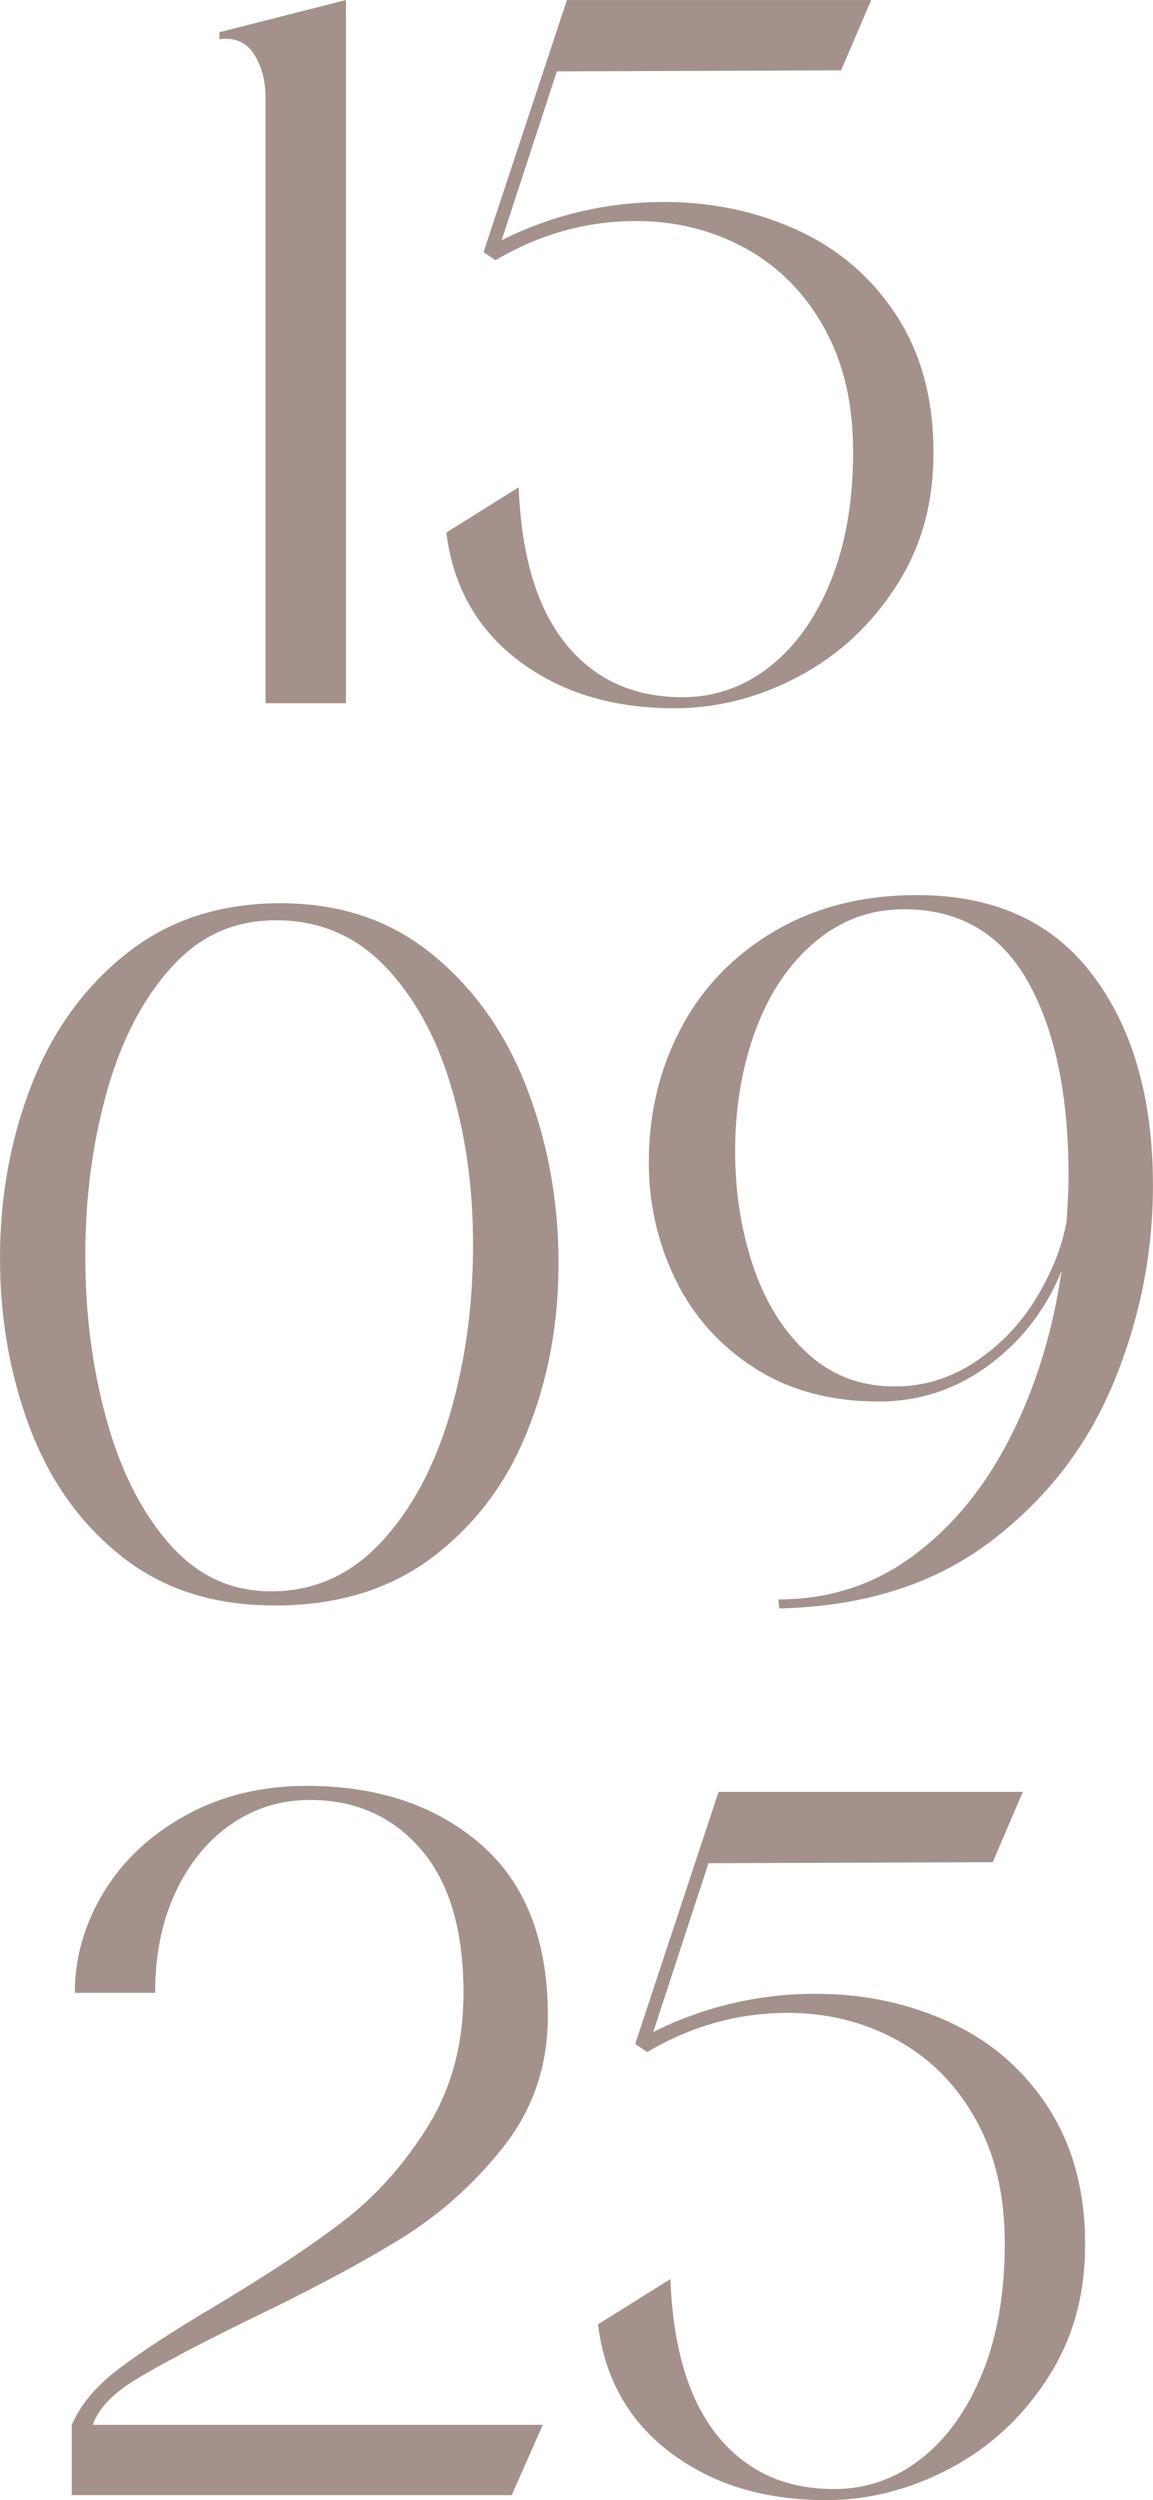
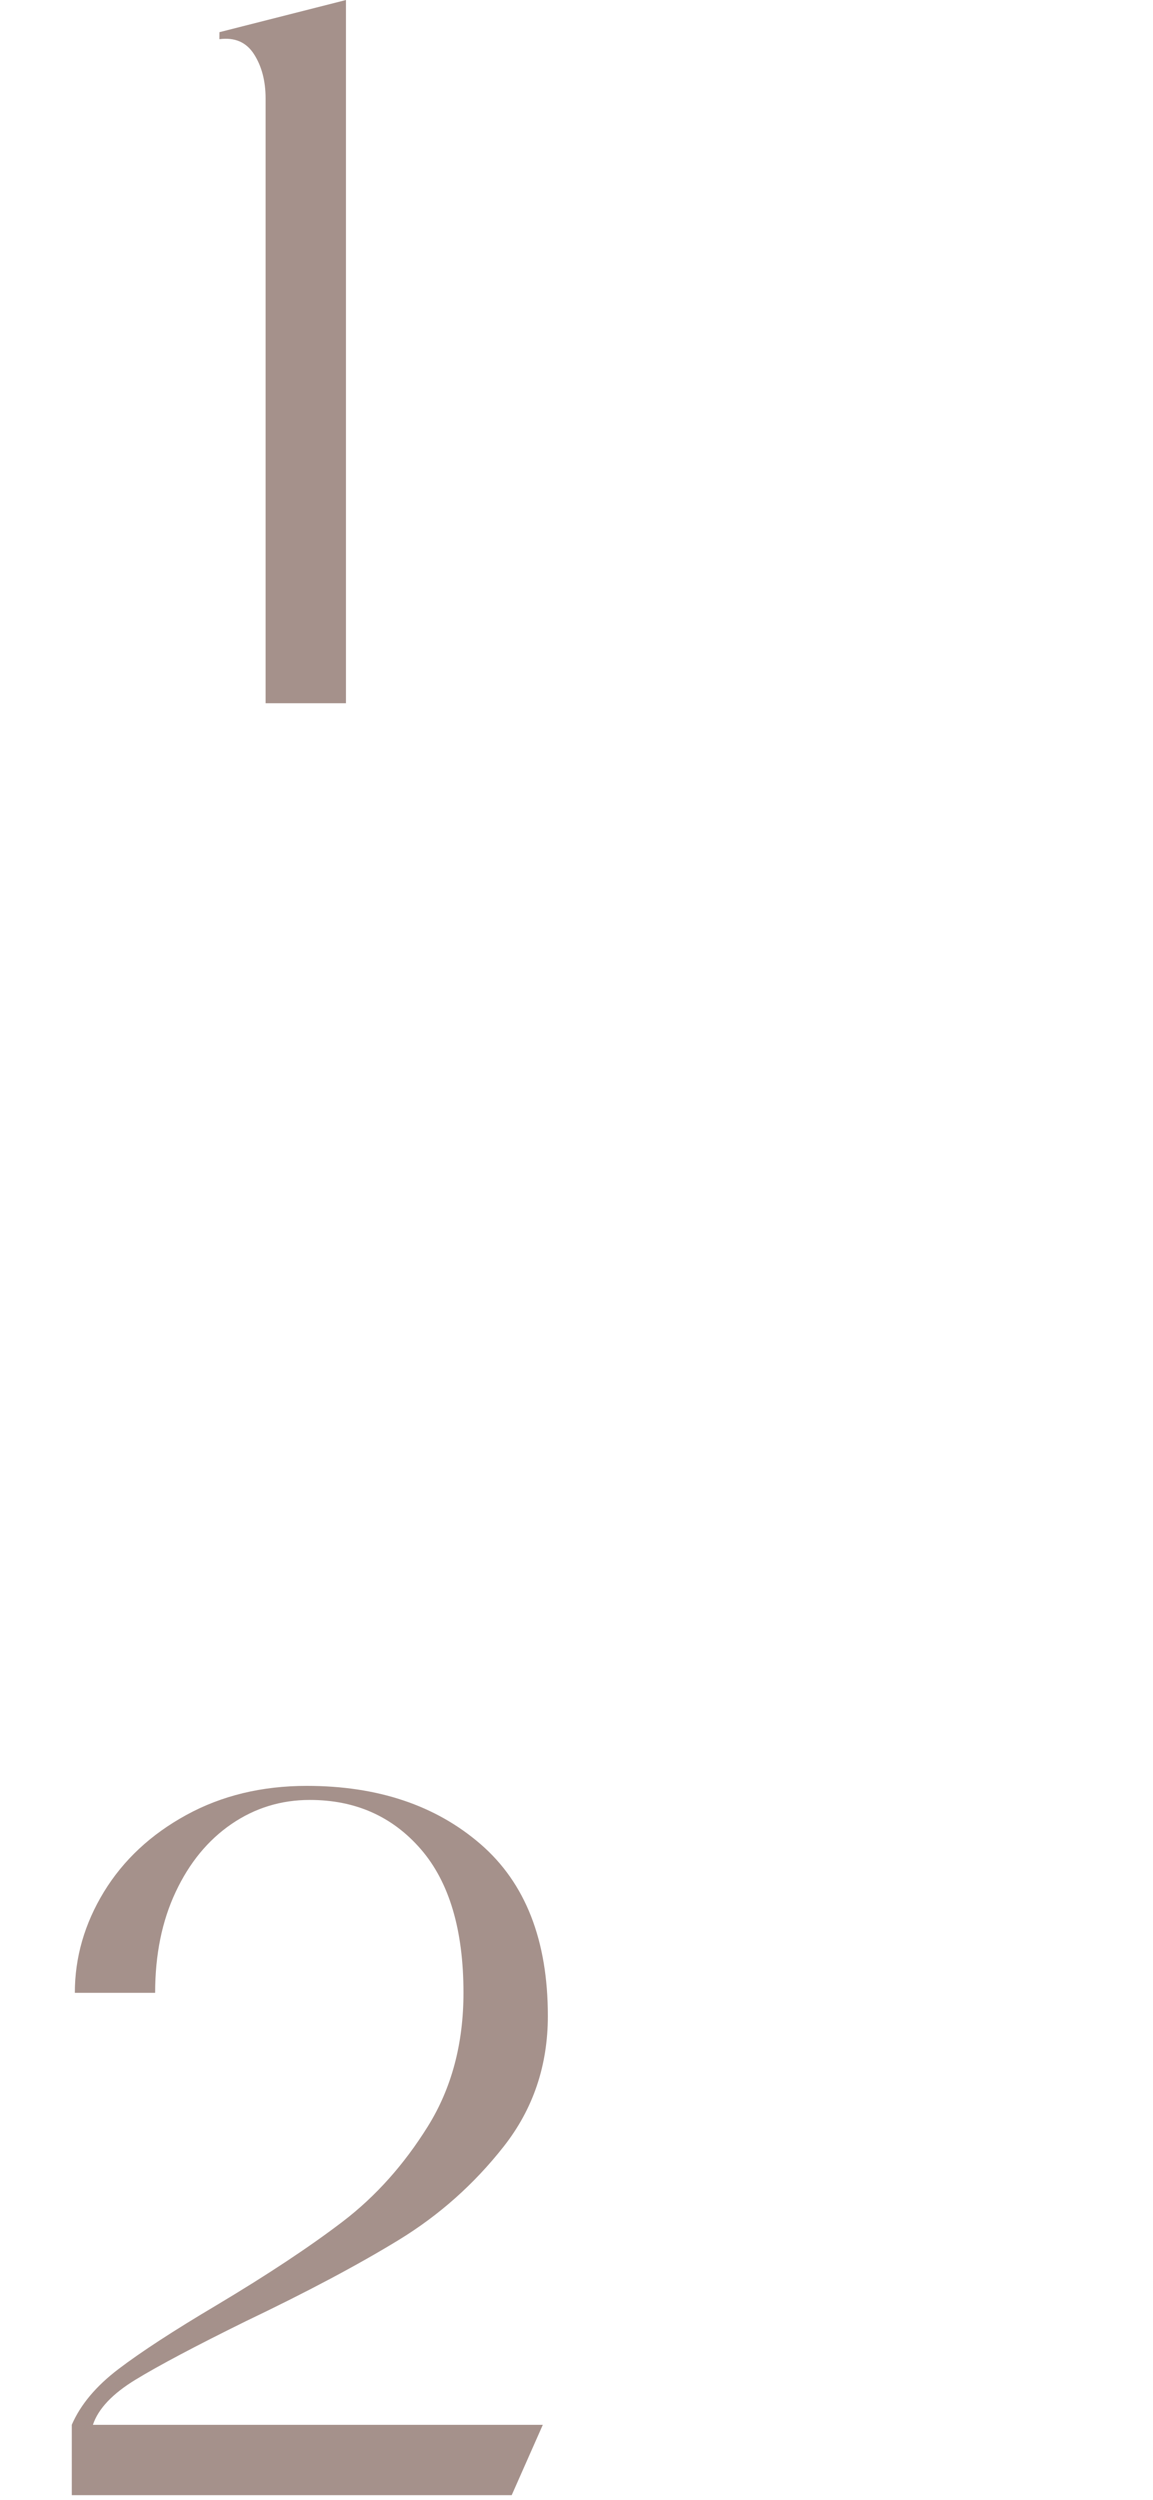
<svg xmlns="http://www.w3.org/2000/svg" viewBox="0 0 212.32 460.26">
  <path fill="#a5918b" stroke="none" fill-opacity="1" stroke-width="1" stroke-opacity="1" color="rgb(51, 51, 51)" class="cls-1" id="tSvg131f1e579a5" title="Path 45" d="M40.409 5.923C48.175 3.95 55.941 1.976 63.708 0.003C63.708 43.155 63.708 86.307 63.708 129.459C58.775 129.459 53.841 129.459 48.908 129.459C48.908 92.347 48.908 55.234 48.908 18.122C48.908 14.913 48.198 12.203 46.778 9.983C45.358 7.763 43.239 6.843 40.399 7.213C40.399 6.783 40.399 6.353 40.409 5.923Z" />
-   <path fill="#a5918b" stroke="none" fill-opacity="1" stroke-width="1" stroke-opacity="1" color="rgb(51, 51, 51)" class="cls-1" id="tSvg160b790ee89" title="Path 46" d="M95.517 89.7C96.007 102.4 98.906 112.019 104.206 118.549C109.506 125.089 116.656 128.349 125.656 128.349C131.575 128.349 136.905 126.499 141.655 122.799C146.395 119.099 150.165 113.859 152.935 107.079C155.704 100.3 157.094 92.35 157.094 83.22C157.094 74.091 155.304 66.701 151.735 60.291C148.155 53.881 143.315 49.011 137.215 45.681C131.115 42.352 124.426 40.692 117.146 40.692C108.016 40.692 99.397 43.092 91.257 47.901C90.517 47.408 89.777 46.915 89.037 46.422C94.157 30.949 99.276 15.476 104.396 0.003C123.076 0.003 141.755 0.003 160.434 0.003C158.584 4.32 156.734 8.636 154.885 12.953C137.439 13.016 119.992 13.079 102.546 13.143C99.156 23.499 95.767 33.855 92.377 44.212C101.746 39.532 111.736 37.182 122.336 37.182C131.215 37.182 139.445 38.942 147.025 42.452C154.605 45.962 160.644 51.211 165.144 58.171C169.644 65.141 171.894 73.49 171.894 83.23C171.894 92.97 169.584 100.86 164.954 108.009C160.334 115.159 154.345 120.679 147.015 124.559C139.675 128.439 132.065 130.388 124.176 130.388C112.836 130.388 103.306 127.489 95.607 121.699C87.897 115.909 83.427 108.009 82.197 98.03C86.637 95.256 91.077 92.483 95.517 89.7Z" />
  <path fill="#a5918b" stroke="none" fill-opacity="1" stroke-width="1" stroke-opacity="1" color="rgb(51, 51, 51)" class="cls-1" id="tSvg14ba3ea8bc0" title="Path 47" d="M13.22 446.377C14.819 442.678 17.689 439.258 21.819 436.118C25.949 432.978 31.959 429.058 39.849 424.378C49.338 418.708 57.108 413.558 63.148 408.939C69.188 404.319 74.397 398.489 78.777 391.459C83.157 384.43 85.347 376.23 85.347 366.86C85.347 355.271 82.727 346.461 77.487 340.411C72.247 334.371 65.438 331.351 57.048 331.351C51.748 331.351 46.938 332.831 42.618 335.791C38.299 338.751 34.879 342.911 32.359 348.271C29.829 353.631 28.569 359.83 28.569 366.86C23.639 366.86 18.709 366.86 13.78 366.86C13.78 360.33 15.569 354.131 19.139 348.271C22.719 342.421 27.769 337.701 34.309 334.121C40.839 330.541 48.238 328.762 56.498 328.762C69.567 328.762 80.227 332.341 88.497 339.491C96.757 346.641 100.886 357.18 100.886 371.12C100.886 380.25 98.177 388.259 92.747 395.159C87.317 402.069 80.877 407.799 73.417 412.359C65.958 416.918 56.558 421.918 45.218 427.338C35.969 431.898 29.219 435.478 24.969 438.068C20.719 440.658 18.089 443.428 17.109 446.387C44.725 446.387 72.341 446.387 99.957 446.387C98.046 450.704 96.137 455.02 94.227 459.337C67.224 459.337 40.222 459.337 13.22 459.337C13.22 455.02 13.22 450.704 13.22 446.377Z" />
-   <path fill="#a5918b" stroke="none" fill-opacity="1" stroke-width="1" stroke-opacity="1" color="rgb(51, 51, 51)" class="cls-1" id="tSvg1678ce37882" title="Path 48" d="M123.446 419.558C123.936 432.258 126.835 441.877 132.135 448.407C137.435 454.947 144.585 458.207 153.585 458.207C159.504 458.207 164.834 456.357 169.584 452.657C174.324 448.957 178.094 443.717 180.864 436.938C183.633 430.158 185.024 422.208 185.024 413.079C185.024 403.949 183.233 396.559 179.664 390.149C176.084 383.74 171.244 378.87 165.144 375.54C159.044 372.21 152.355 370.55 145.075 370.55C135.945 370.55 127.326 372.95 119.186 377.76C118.446 377.267 117.706 376.773 116.966 376.28C122.082 360.807 127.199 345.334 132.315 329.861C150.995 329.861 169.674 329.861 188.353 329.861C186.503 334.178 184.654 338.495 182.804 342.811C165.357 342.874 147.911 342.938 130.465 343.001C127.076 353.357 123.686 363.714 120.296 374.07C129.665 369.39 139.655 367.04 150.255 367.04C159.134 367.04 167.364 368.8 174.944 372.31C182.524 375.82 188.563 381.07 193.063 388.029C197.563 394.999 199.813 403.349 199.813 413.089C199.813 422.828 197.503 430.718 192.873 437.868C188.253 445.017 182.264 450.537 174.934 454.417C167.594 458.297 159.984 460.247 152.095 460.247C140.755 460.247 131.225 457.347 123.526 451.557C115.816 445.767 111.346 437.868 110.116 427.888C114.556 425.115 118.996 422.341 123.436 419.568C123.439 419.565 123.442 419.562 123.446 419.558Z" />
-   <path fill="#a5918b" stroke="none" fill-opacity="1" stroke-width="1" stroke-opacity="1" color="rgb(51, 51, 51)" class="cls-1" id="tSvg100c7a8c7f9" title="Path 49" d="M22.469 286.573C14.889 280.593 9.25 272.733 5.55 262.994C1.85 253.254 0 242.774 0 231.555C0 220.335 1.94 209.576 5.83 199.656C9.71 189.736 15.54 181.687 23.309 175.527C31.079 169.367 40.509 166.277 51.608 166.277C62.708 166.277 71.918 169.417 79.627 175.707C87.327 181.997 93.127 190.196 97.017 200.306C100.896 210.416 102.846 221.145 102.846 232.485C102.846 243.825 100.936 253.914 97.117 263.464C93.297 273.024 87.467 280.753 79.637 286.673C71.808 292.593 62.158 295.553 50.698 295.553C39.239 295.553 30.079 292.563 22.469 286.573ZM70.188 283.893C75.797 277.853 80.017 269.994 82.857 260.314C85.687 250.634 87.107 240.315 87.107 229.335C87.107 218.355 85.747 209.056 83.037 199.926C80.327 190.806 76.257 183.437 70.828 177.827C65.398 172.217 58.748 169.417 50.858 169.417C42.968 169.417 36.769 172.317 31.529 178.107C26.289 183.907 22.339 191.516 19.689 200.946C17.039 210.376 15.709 220.455 15.709 231.185C15.709 241.915 16.999 251.804 19.589 261.234C22.179 270.664 26.029 278.313 31.149 284.163C36.269 290.023 42.519 292.953 49.918 292.953C57.808 292.953 64.558 289.933 70.188 283.893Z" />
-   <path fill="#a5918b" stroke="none" fill-opacity="1" stroke-width="1" stroke-opacity="1" color="rgb(51, 51, 51)" class="cls-1" id="tSvg8fb15eef5" title="Path 50" d="M201.213 179.497C208.613 189.296 212.312 202.216 212.312 218.245C212.312 230.825 209.873 242.964 205.003 254.674C200.133 266.394 192.543 276.133 182.254 283.893C171.954 291.663 159.044 295.733 143.505 296.103C143.445 295.549 143.385 294.996 143.325 294.443C152.695 294.443 161.014 291.733 168.294 286.303C175.564 280.883 181.514 273.574 186.143 264.384C190.763 255.204 193.883 245.054 195.483 233.965C192.643 240.995 188.203 246.754 182.164 251.254C176.124 255.754 169.334 258.004 161.824 258.004C152.945 258.004 145.305 255.944 138.895 251.804C132.485 247.674 127.645 242.255 124.376 235.525C121.106 228.805 119.476 221.625 119.476 213.976C119.476 204.976 121.446 196.746 125.396 189.286C129.335 181.827 135.075 175.877 142.595 171.437C150.115 166.997 158.874 164.777 168.854 164.777C183.034 164.777 193.823 169.677 201.213 179.497ZM179.574 250.704C184.133 247.684 187.863 243.804 190.763 239.055C193.663 234.305 195.543 229.595 196.403 224.905C196.653 221.205 196.773 218.435 196.773 216.585C196.773 201.546 194.273 189.586 189.283 180.707C184.293 171.827 176.674 167.387 166.444 167.387C160.274 167.387 154.825 169.397 150.075 173.397C145.325 177.407 141.685 182.797 139.165 189.576C136.635 196.356 135.375 203.816 135.375 211.956C135.375 219.475 136.485 226.535 138.705 233.135C140.925 239.735 144.255 245.065 148.695 249.134C153.135 253.204 158.494 255.234 164.784 255.234C170.084 255.234 175.014 253.724 179.574 250.704Z" />
</svg>